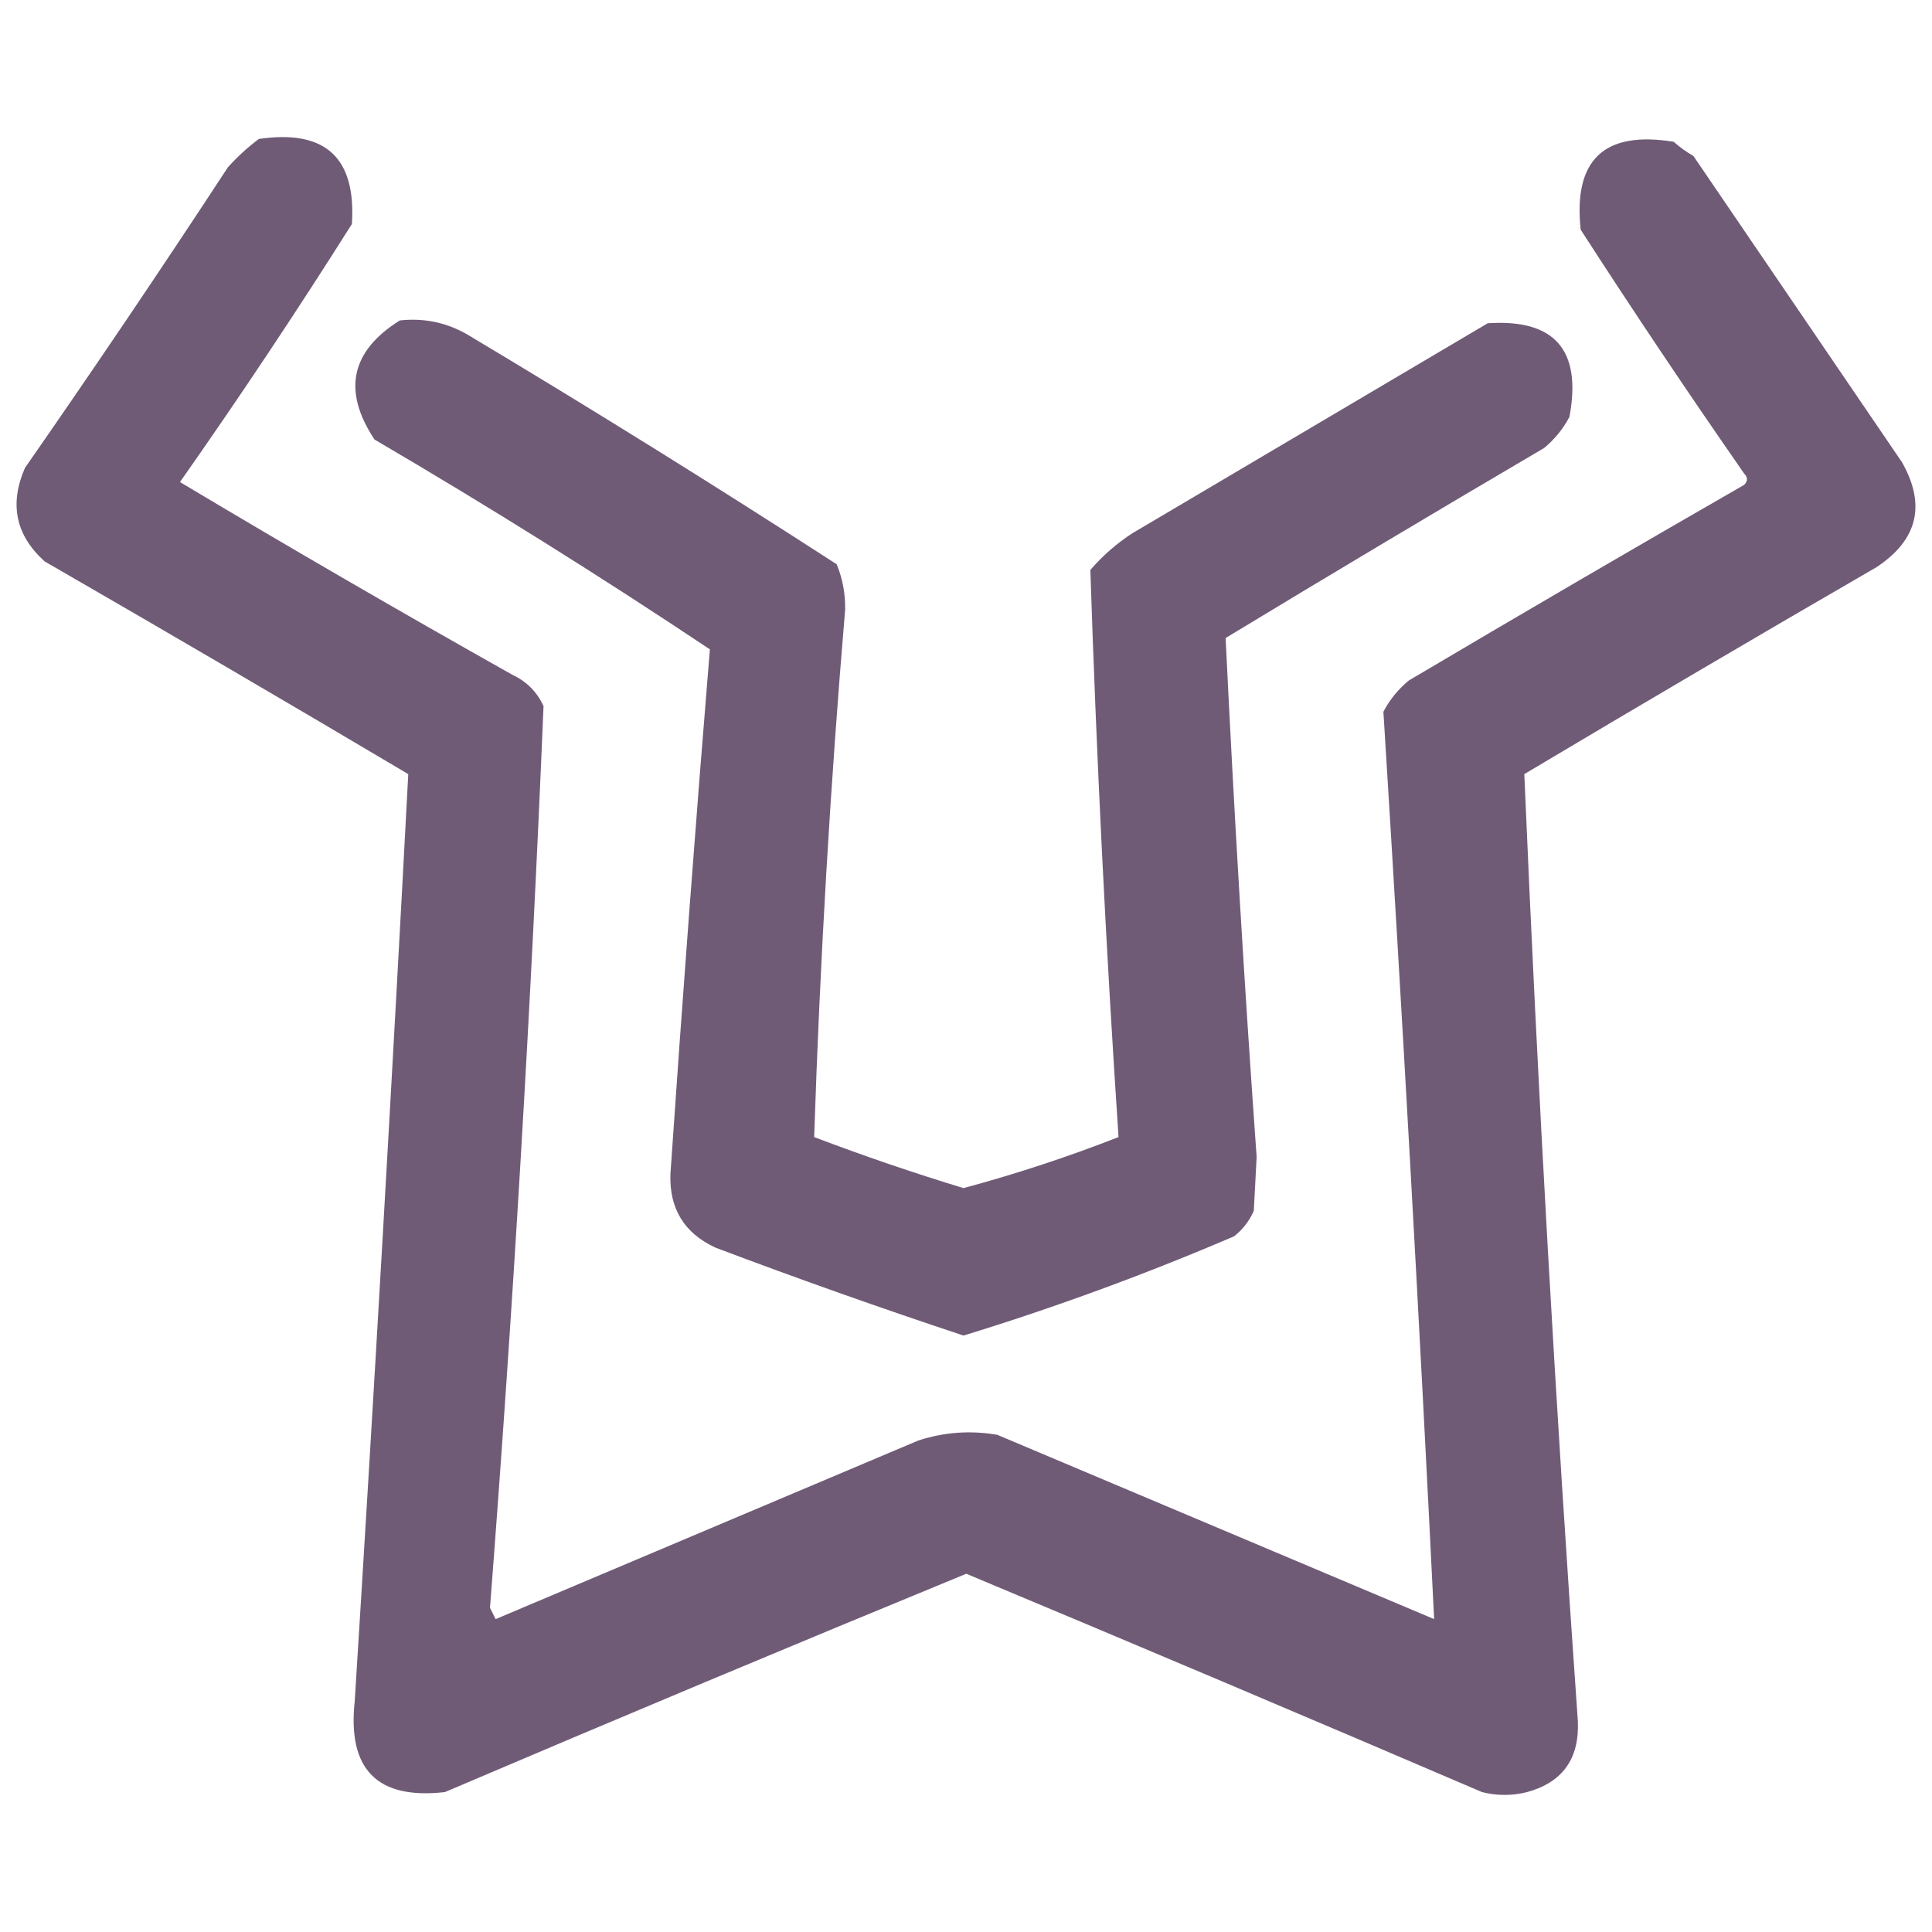
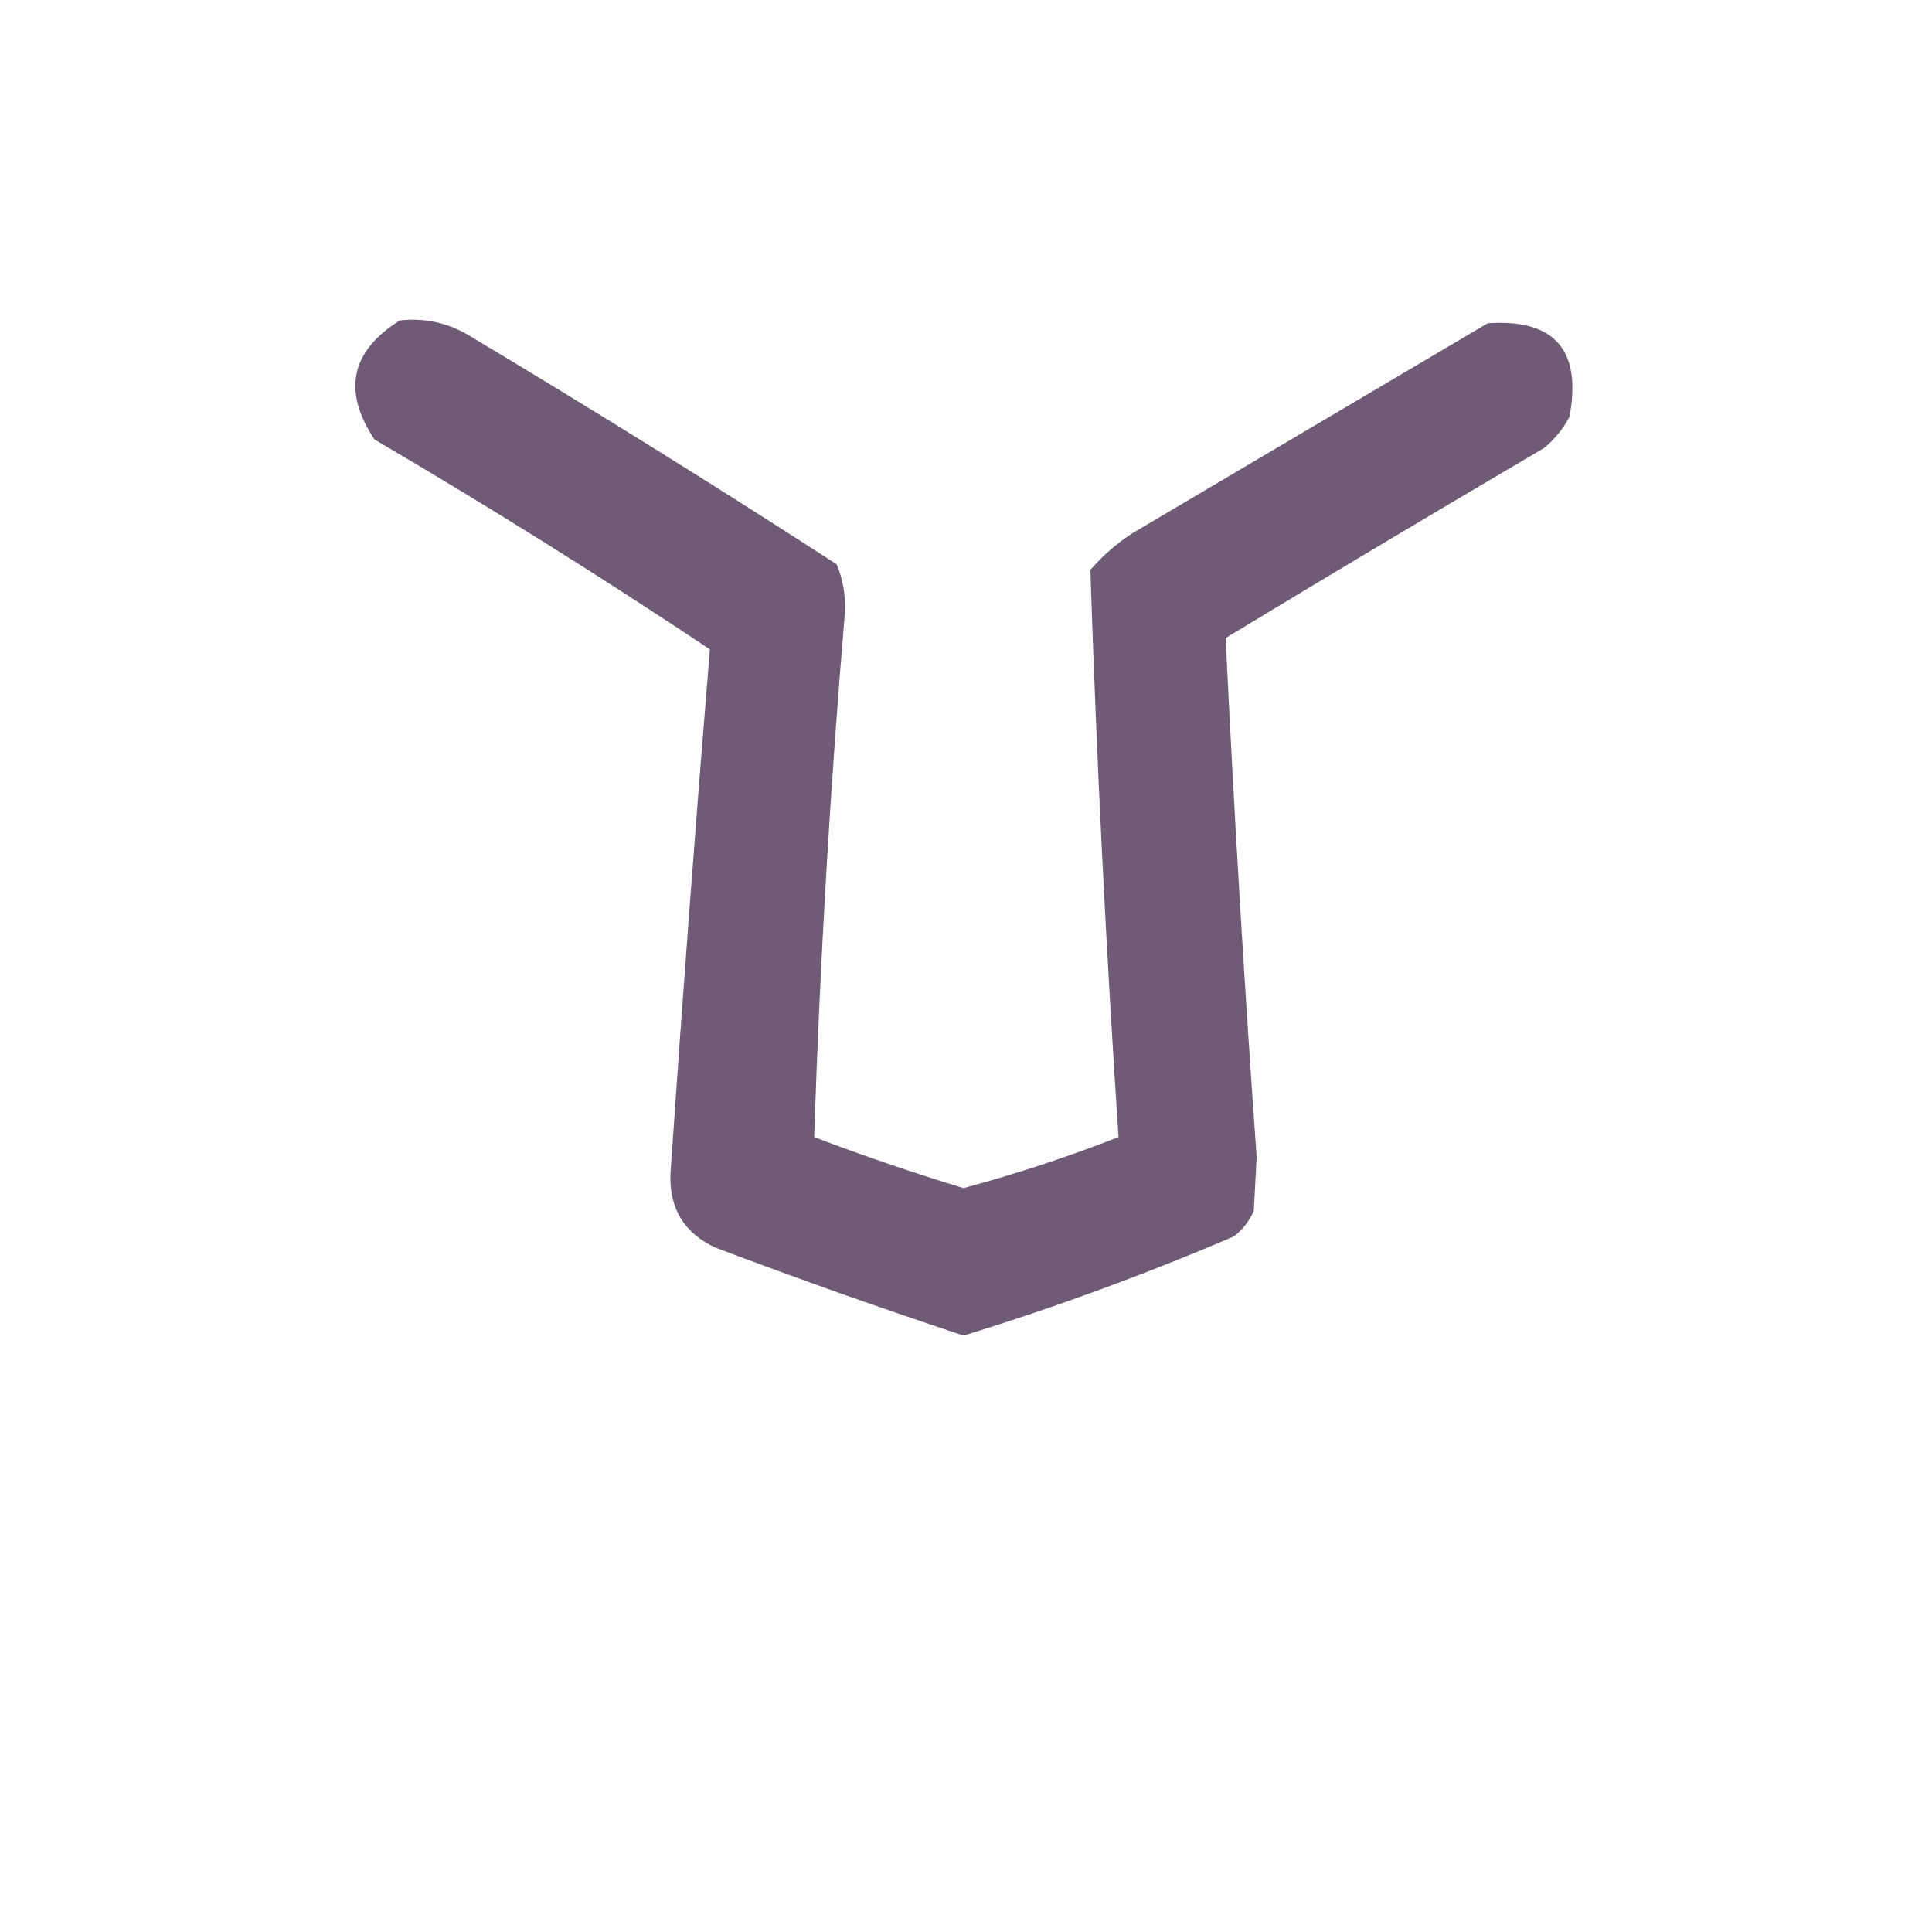
<svg xmlns="http://www.w3.org/2000/svg" width="225" height="225" viewBox="0 0 225 225" fill="none">
-   <path fill-rule="evenodd" clip-rule="evenodd" d="M30.15 16.181C37.881 15.046 41.491 18.348 40.981 26.088C34.552 36.276 27.878 46.293 20.96 56.139C33.763 63.791 46.673 71.276 59.69 78.595C61.331 79.366 62.534 80.576 63.3 82.228C61.847 117.264 59.768 152.269 57.064 187.241C57.283 187.682 57.502 188.122 57.721 188.562C74.132 181.627 90.543 174.692 106.954 167.758C109.957 166.783 113.021 166.562 116.144 167.097C133.113 174.255 150.071 181.41 167.018 188.562C165.283 153.319 163.313 118.093 161.11 82.888C161.846 81.485 162.831 80.275 164.064 79.255C177.029 71.577 190.049 63.981 203.122 56.469C203.56 56.029 203.56 55.589 203.122 55.148C196.614 45.796 190.268 36.329 184.085 26.749C183.209 18.605 186.819 15.192 194.916 16.511C195.625 17.143 196.39 17.693 197.214 18.163C205.31 30.051 213.406 41.939 221.502 53.828C224.326 58.798 223.341 62.871 218.548 66.046C204.819 73.999 191.142 82.034 177.521 90.153C179.081 126.937 181.159 163.703 183.757 200.451C183.945 204.819 181.975 207.57 177.849 208.706C176.098 209.147 174.348 209.147 172.597 208.706C152.614 200.139 132.593 191.663 112.533 183.278C92.24 191.625 71.999 200.101 51.813 208.706C43.951 209.603 40.45 206.08 41.31 198.139C43.567 162.138 45.645 126.142 47.546 90.153C33.486 81.814 19.373 73.558 5.206 65.386C1.828 62.349 1.062 58.717 2.908 54.488C10.948 42.934 18.825 31.266 26.54 19.483C27.675 18.227 28.879 17.127 30.15 16.181Z" fill="#34163E" fill-opacity="0.7" />
  <path fill-rule="evenodd" clip-rule="evenodd" d="M46.568 37.316C49.386 37.009 52.011 37.559 54.446 38.967C68.943 47.635 83.275 56.551 97.442 65.716C98.129 67.393 98.458 69.154 98.427 71C96.697 91.456 95.493 111.93 94.817 132.423C100.535 134.598 106.333 136.579 112.212 138.367C118.357 136.71 124.374 134.728 130.264 132.423C128.797 110.431 127.703 88.416 126.982 66.376C128.429 64.699 130.071 63.268 131.905 62.083C145.69 53.938 159.476 45.792 173.261 37.646C181.057 37.127 184.23 40.759 182.779 48.544C182.043 49.947 181.058 51.157 179.825 52.176C167.408 59.468 155.045 66.844 142.737 74.302C143.705 94.445 144.909 114.59 146.347 134.734C146.237 136.826 146.128 138.917 146.019 141.009C145.503 142.188 144.738 143.179 143.721 143.981C133.407 148.401 122.904 152.255 112.212 155.539C102.538 152.331 92.91 148.919 83.329 145.302C79.685 143.616 77.934 140.754 78.077 136.716C79.47 116.335 81.001 95.971 82.672 75.623C69.944 67.13 56.924 58.985 43.614 51.186C39.859 45.517 40.843 40.894 46.568 37.316Z" fill="#34163E" fill-opacity="0.7" />
</svg>